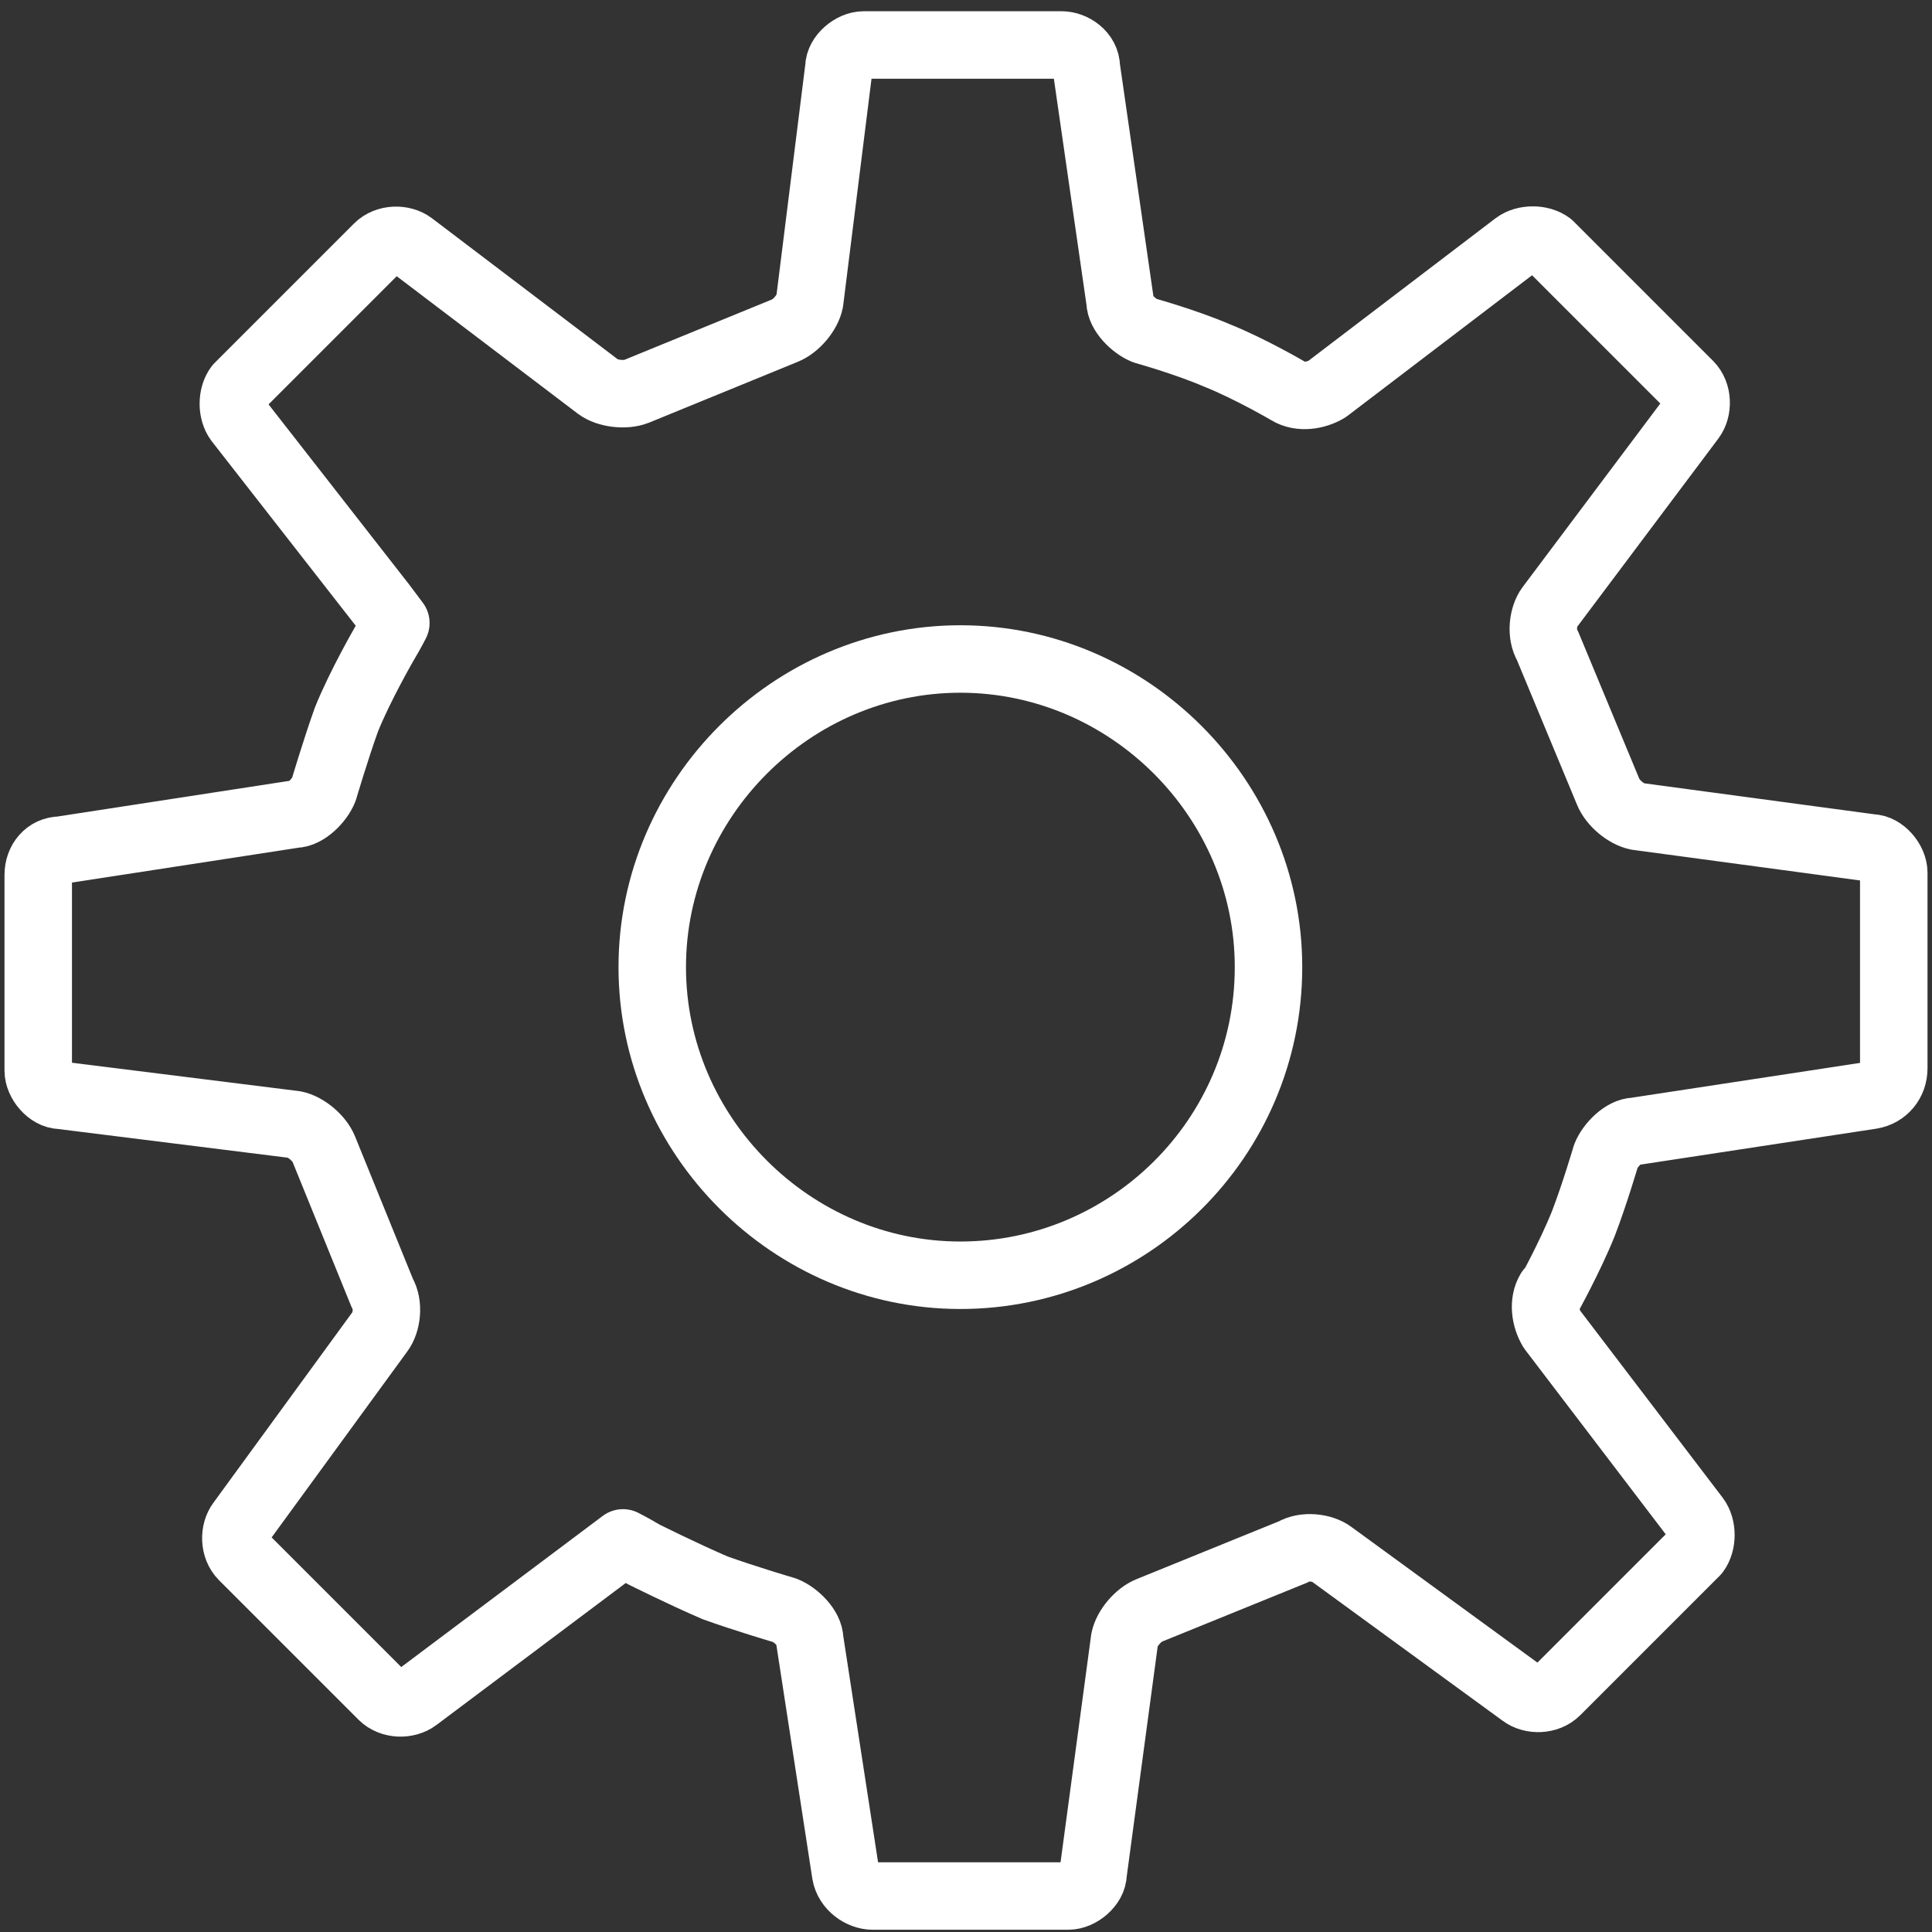
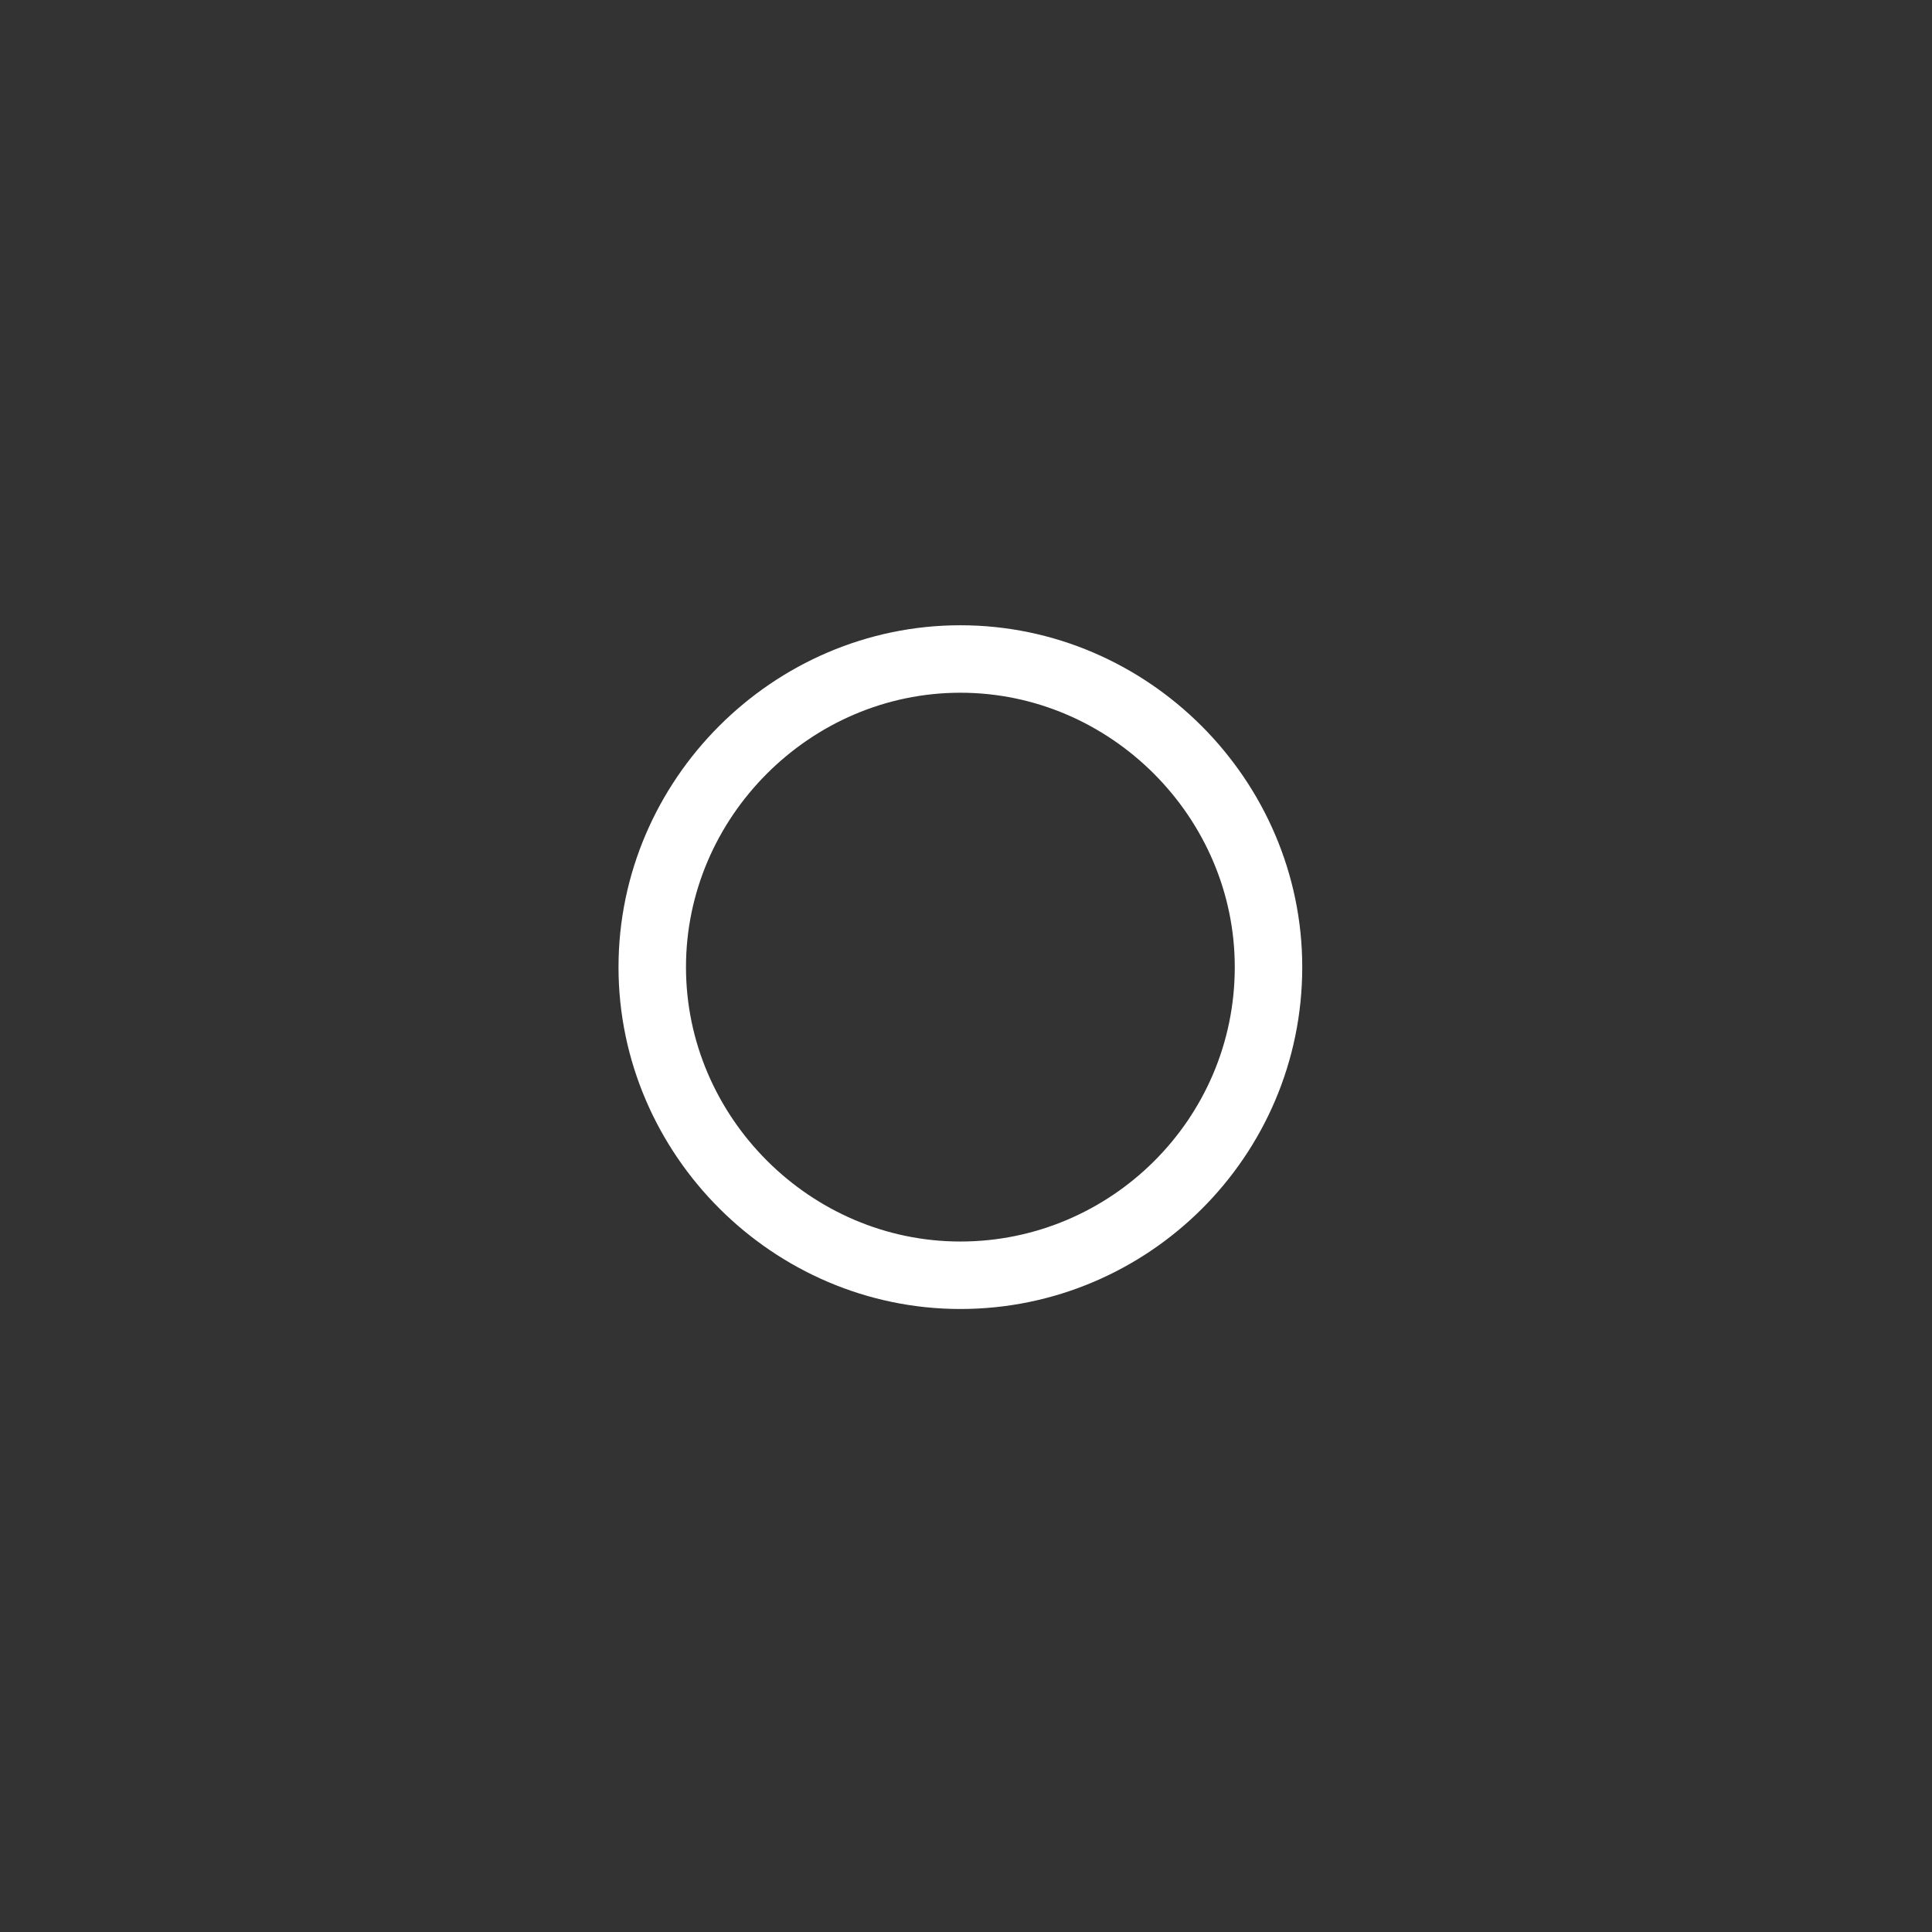
<svg xmlns="http://www.w3.org/2000/svg" id="Layer_2" version="1.1" viewBox="0 0 85.9 85.9">
  <rect x="0" y="0" width="85.9" height="85.9" fill="#333333" stroke="none" />
  <defs>
    <style> .st0 { fill: none; stroke: #fff; stroke-linecap: round; stroke-linejoin: round; stroke-width: 3px; } </style>
  </defs>
-   <path class="st0" d="M68.9,57.4c-.3.5-.2,1.2.1,1.7l6.4,8.4c.3.4.3,1.1,0,1.5l-6.2,6.2c-.4.4-1.1.4-1.5.1l-8.5-6.2c-.4-.3-1.2-.4-1.7-.1l-6.4,2.6c-.5.2-1,.8-1.1,1.3l-1.4,10.4c0,.5-.6,1-1.1,1h-8.7c-.5,0-1.1-.4-1.2-1l-1.6-10.4c0-.5-.6-1.1-1.1-1.3,0,0-1.7-.5-3.1-1-1.4-.6-3.2-1.5-3.2-1.5-.5-.3-.9-.5-.9-.5,0,0-.4.3-.8.6l-8.4,6.3c-.4.3-1.1.3-1.5-.1l-6.2-6.2c-.4-.4-.4-1.1-.1-1.5l6.2-8.5c.3-.4.4-1.2.1-1.7l-2.6-6.4c-.2-.5-.8-1-1.3-1.1l-10.4-1.3c-.5,0-1-.6-1-1.1v-8.7c0-.6.4-1.1,1-1.1l10.4-1.6c.5,0,1.1-.6,1.3-1.1,0,0,.5-1.7,1-3.1.6-1.5,1.7-3.4,1.7-3.4.3-.5.5-.9.5-.9,0,0-.3-.4-.6-.8l-6.4-8.2c-.3-.4-.3-1.1,0-1.5l6.2-6.2c.4-.4,1.1-.4,1.5-.1l8.3,6.3c.4.3,1.2.4,1.7.2l6.6-2.7c.5-.2,1-.8,1.1-1.3l1.3-10.4c0-.5.6-1,1.1-1h8.8c.5,0,1.1.4,1.1,1l1.5,10.4c0,.5.6,1.1,1.1,1.3,0,0,1.8.5,3.2,1.1,1.5.6,3.2,1.6,3.2,1.6.5.3,1.2.2,1.7-.1l8.4-6.4c.4-.3,1.1-.3,1.5,0l6.2,6.2c.4.4.4,1.1.1,1.5l-6.3,8.4c-.3.4-.4,1.2-.1,1.7l2.7,6.5c.2.5.8,1,1.3,1.1l10.4,1.4c.5,0,1,.6,1,1.1v8.7c0,.6-.4,1.1-1,1.2l-10.5,1.6c-.5,0-1.1.6-1.3,1.1,0,0-.5,1.7-1,3-.6,1.5-1.6,3.3-1.6,3.3Z" />
  <path class="st0" d="M56.4,43c0,7.6-6.2,13.7-13.7,13.7s-13.7-6.2-13.7-13.7,6.2-13.7,13.7-13.7,13.7,6.2,13.7,13.7Z" />
</svg>